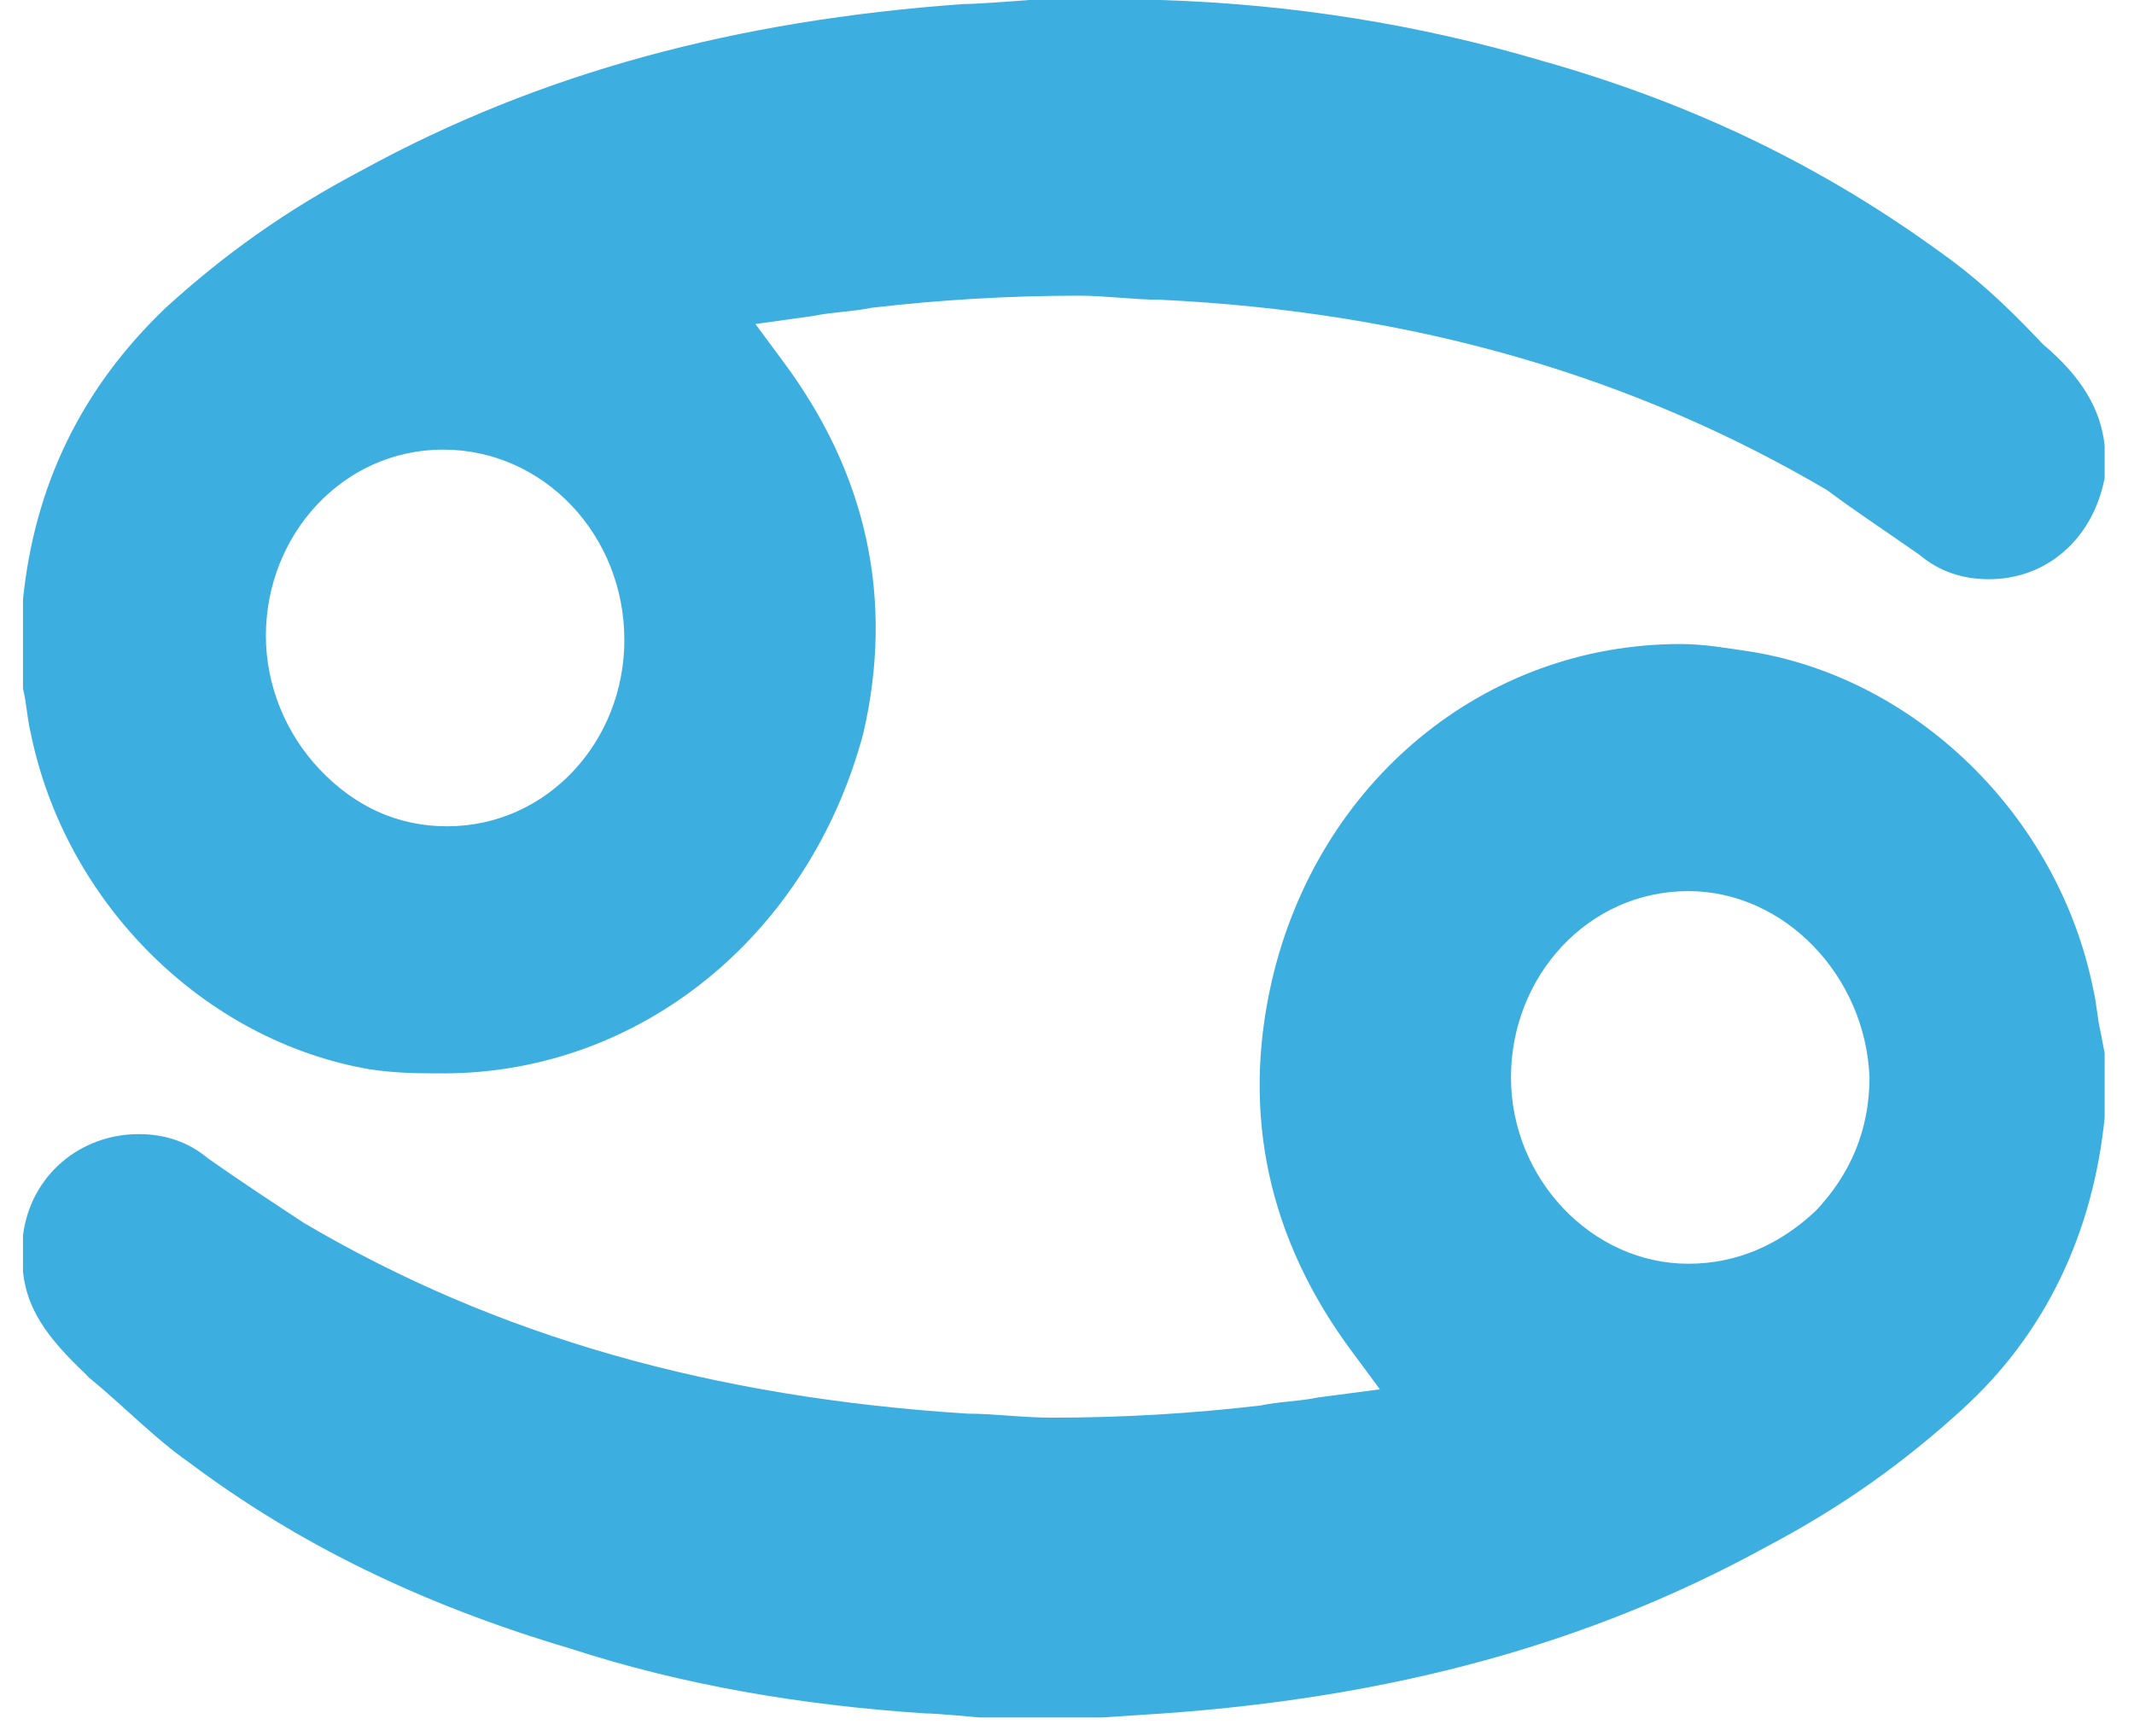
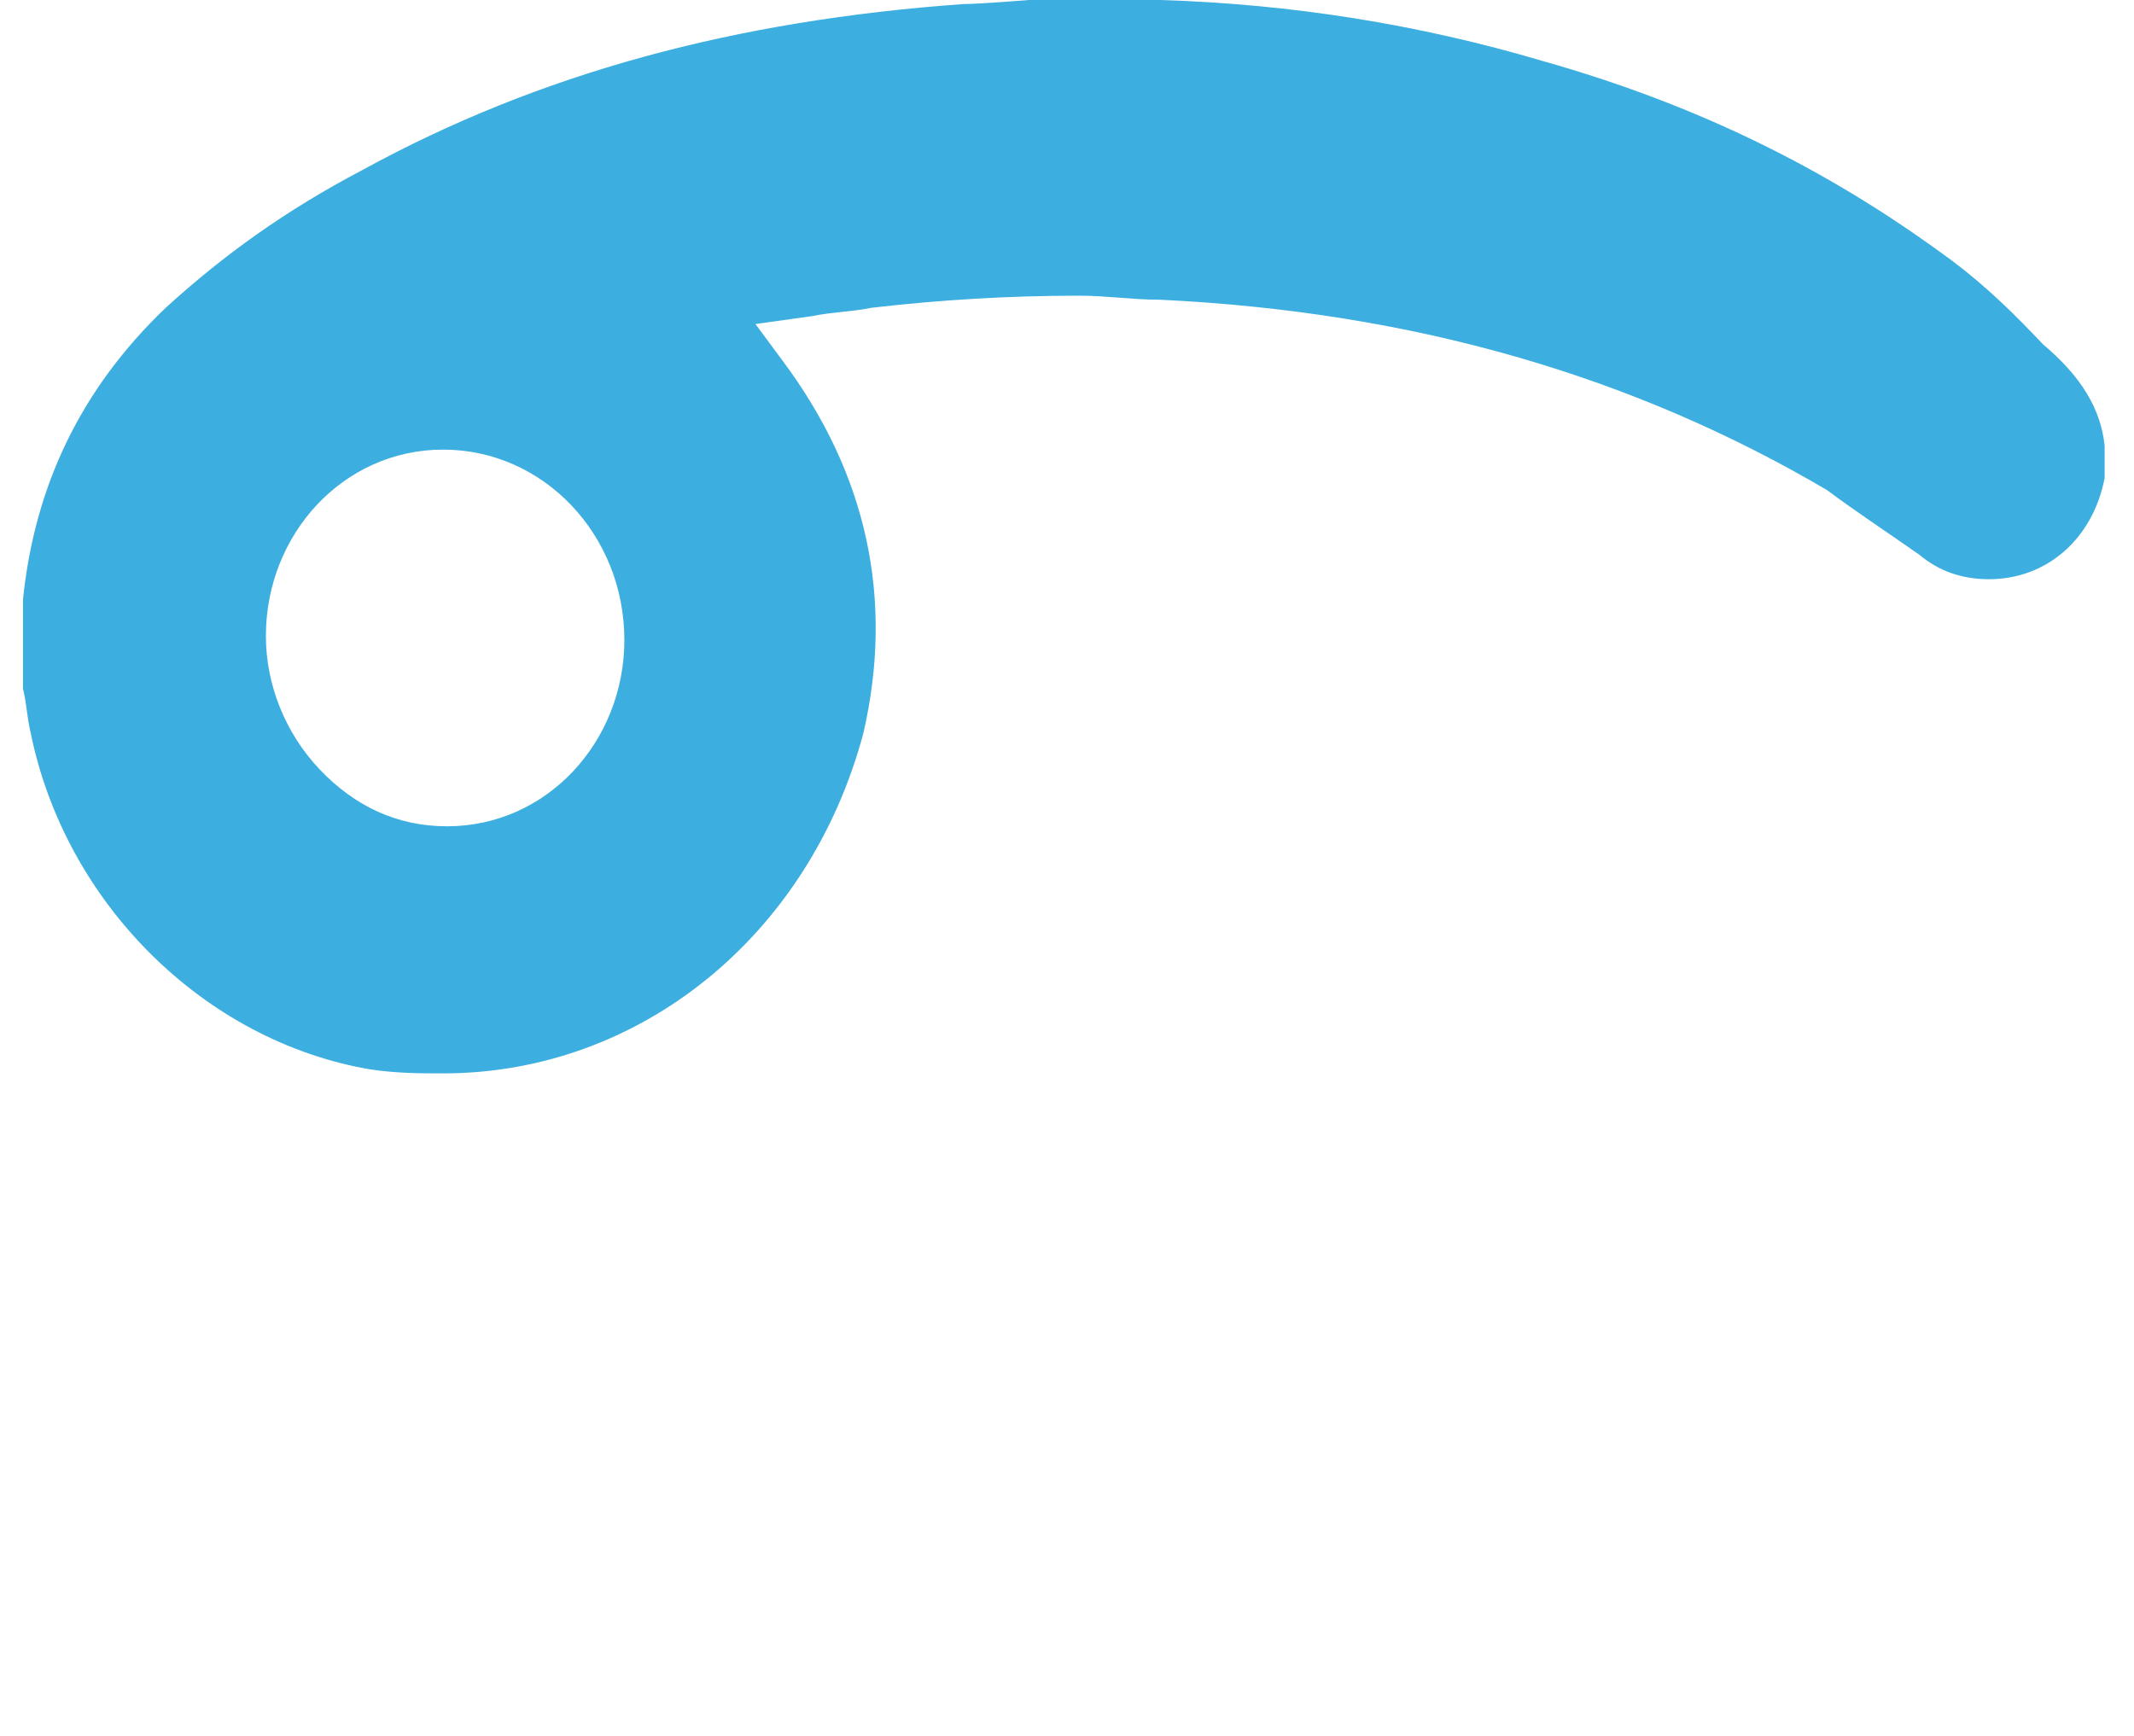
<svg xmlns="http://www.w3.org/2000/svg" width="59" height="48" viewBox="0 0 59 48" fill="none">
-   <path d="M27.067 47.489C27.067 47.489 25.895 47.377 25.575 47.377C22.165 47.153 18.861 46.593 15.77 45.585C11.614 44.353 8.203 42.672 5.219 40.432C4.26 39.761 3.407 38.864 2.448 38.081L2.341 37.968C1.276 36.961 0.743 36.176 0.636 35.169V34.385C0.636 34.273 0.636 34.272 0.636 34.16C0.849 32.48 2.235 31.36 3.834 31.36C4.58 31.36 5.219 31.584 5.752 32.032C6.711 32.704 7.564 33.264 8.416 33.824C13.745 36.961 19.713 38.641 26.748 39.089C27.494 39.089 28.24 39.2 29.092 39.2C31.011 39.2 32.929 39.089 34.847 38.864C35.38 38.752 35.913 38.752 36.446 38.641L38.151 38.416L37.405 37.408C35.061 34.273 34.315 30.8 35.167 27.104C36.446 21.616 41.029 17.808 46.464 17.808C47.104 17.808 47.743 17.92 48.489 18.032C53.072 18.816 56.909 22.624 57.868 27.328C57.975 27.776 57.975 28.112 58.081 28.56L58.188 29.12V30.688C58.188 30.8 58.188 30.912 58.188 30.912C57.868 34.048 56.589 36.849 54.244 38.977C52.646 40.432 50.941 41.664 48.809 42.785C43.906 45.473 38.471 46.929 32.183 47.377L30.478 47.489H27.067ZM46.677 24.64C43.906 24.64 41.775 26.992 41.775 29.792C41.775 32.592 44.013 34.944 46.677 34.944C48.063 34.944 49.235 34.385 50.194 33.488C51.154 32.48 51.687 31.248 51.687 29.792C51.58 26.992 49.342 24.64 46.677 24.64Z" fill="#3CAEDF" />
  <path d="M12.253 29.68C11.614 29.68 10.974 29.68 10.228 29.568C5.645 28.784 1.809 24.976 0.85 20.272C0.743 19.824 0.743 19.488 0.636 19.04V18.368V16.8C0.636 16.688 0.636 16.576 0.636 16.576C0.956 13.44 2.235 10.752 4.58 8.512C6.178 7.056 7.884 5.824 10.015 4.704C14.918 2.016 20.353 0.56 26.641 0.112C27.067 0.112 28.453 0 28.453 0H31.757C31.863 0 31.97 0 32.077 0C35.7 0.112 39.217 0.672 42.628 1.68C46.997 2.912 50.514 4.704 53.605 6.944C54.564 7.616 55.417 8.4 56.27 9.296L56.483 9.52C57.548 10.416 58.081 11.312 58.188 12.32V13.104C58.188 13.216 58.188 13.216 58.188 13.216C57.868 14.896 56.589 16.016 54.991 16.016C54.245 16.016 53.605 15.792 53.072 15.344C52.113 14.672 51.26 14.112 50.514 13.552C45.185 10.416 39.111 8.624 32.077 8.288C31.331 8.288 30.584 8.176 29.838 8.176C27.92 8.176 26.002 8.288 24.083 8.512C23.55 8.624 23.017 8.624 22.485 8.736L20.886 8.96L21.632 9.968C23.977 13.104 24.723 16.576 23.87 20.272C22.378 25.872 17.689 29.68 12.253 29.68ZM12.253 12.432C9.482 12.432 7.351 14.784 7.351 17.584C7.351 18.928 7.884 20.272 8.843 21.28C9.802 22.288 10.974 22.848 12.36 22.848C15.131 22.848 17.262 20.496 17.262 17.696C17.262 14.784 15.024 12.432 12.253 12.432Z" fill="#3CAEDF" />
</svg>